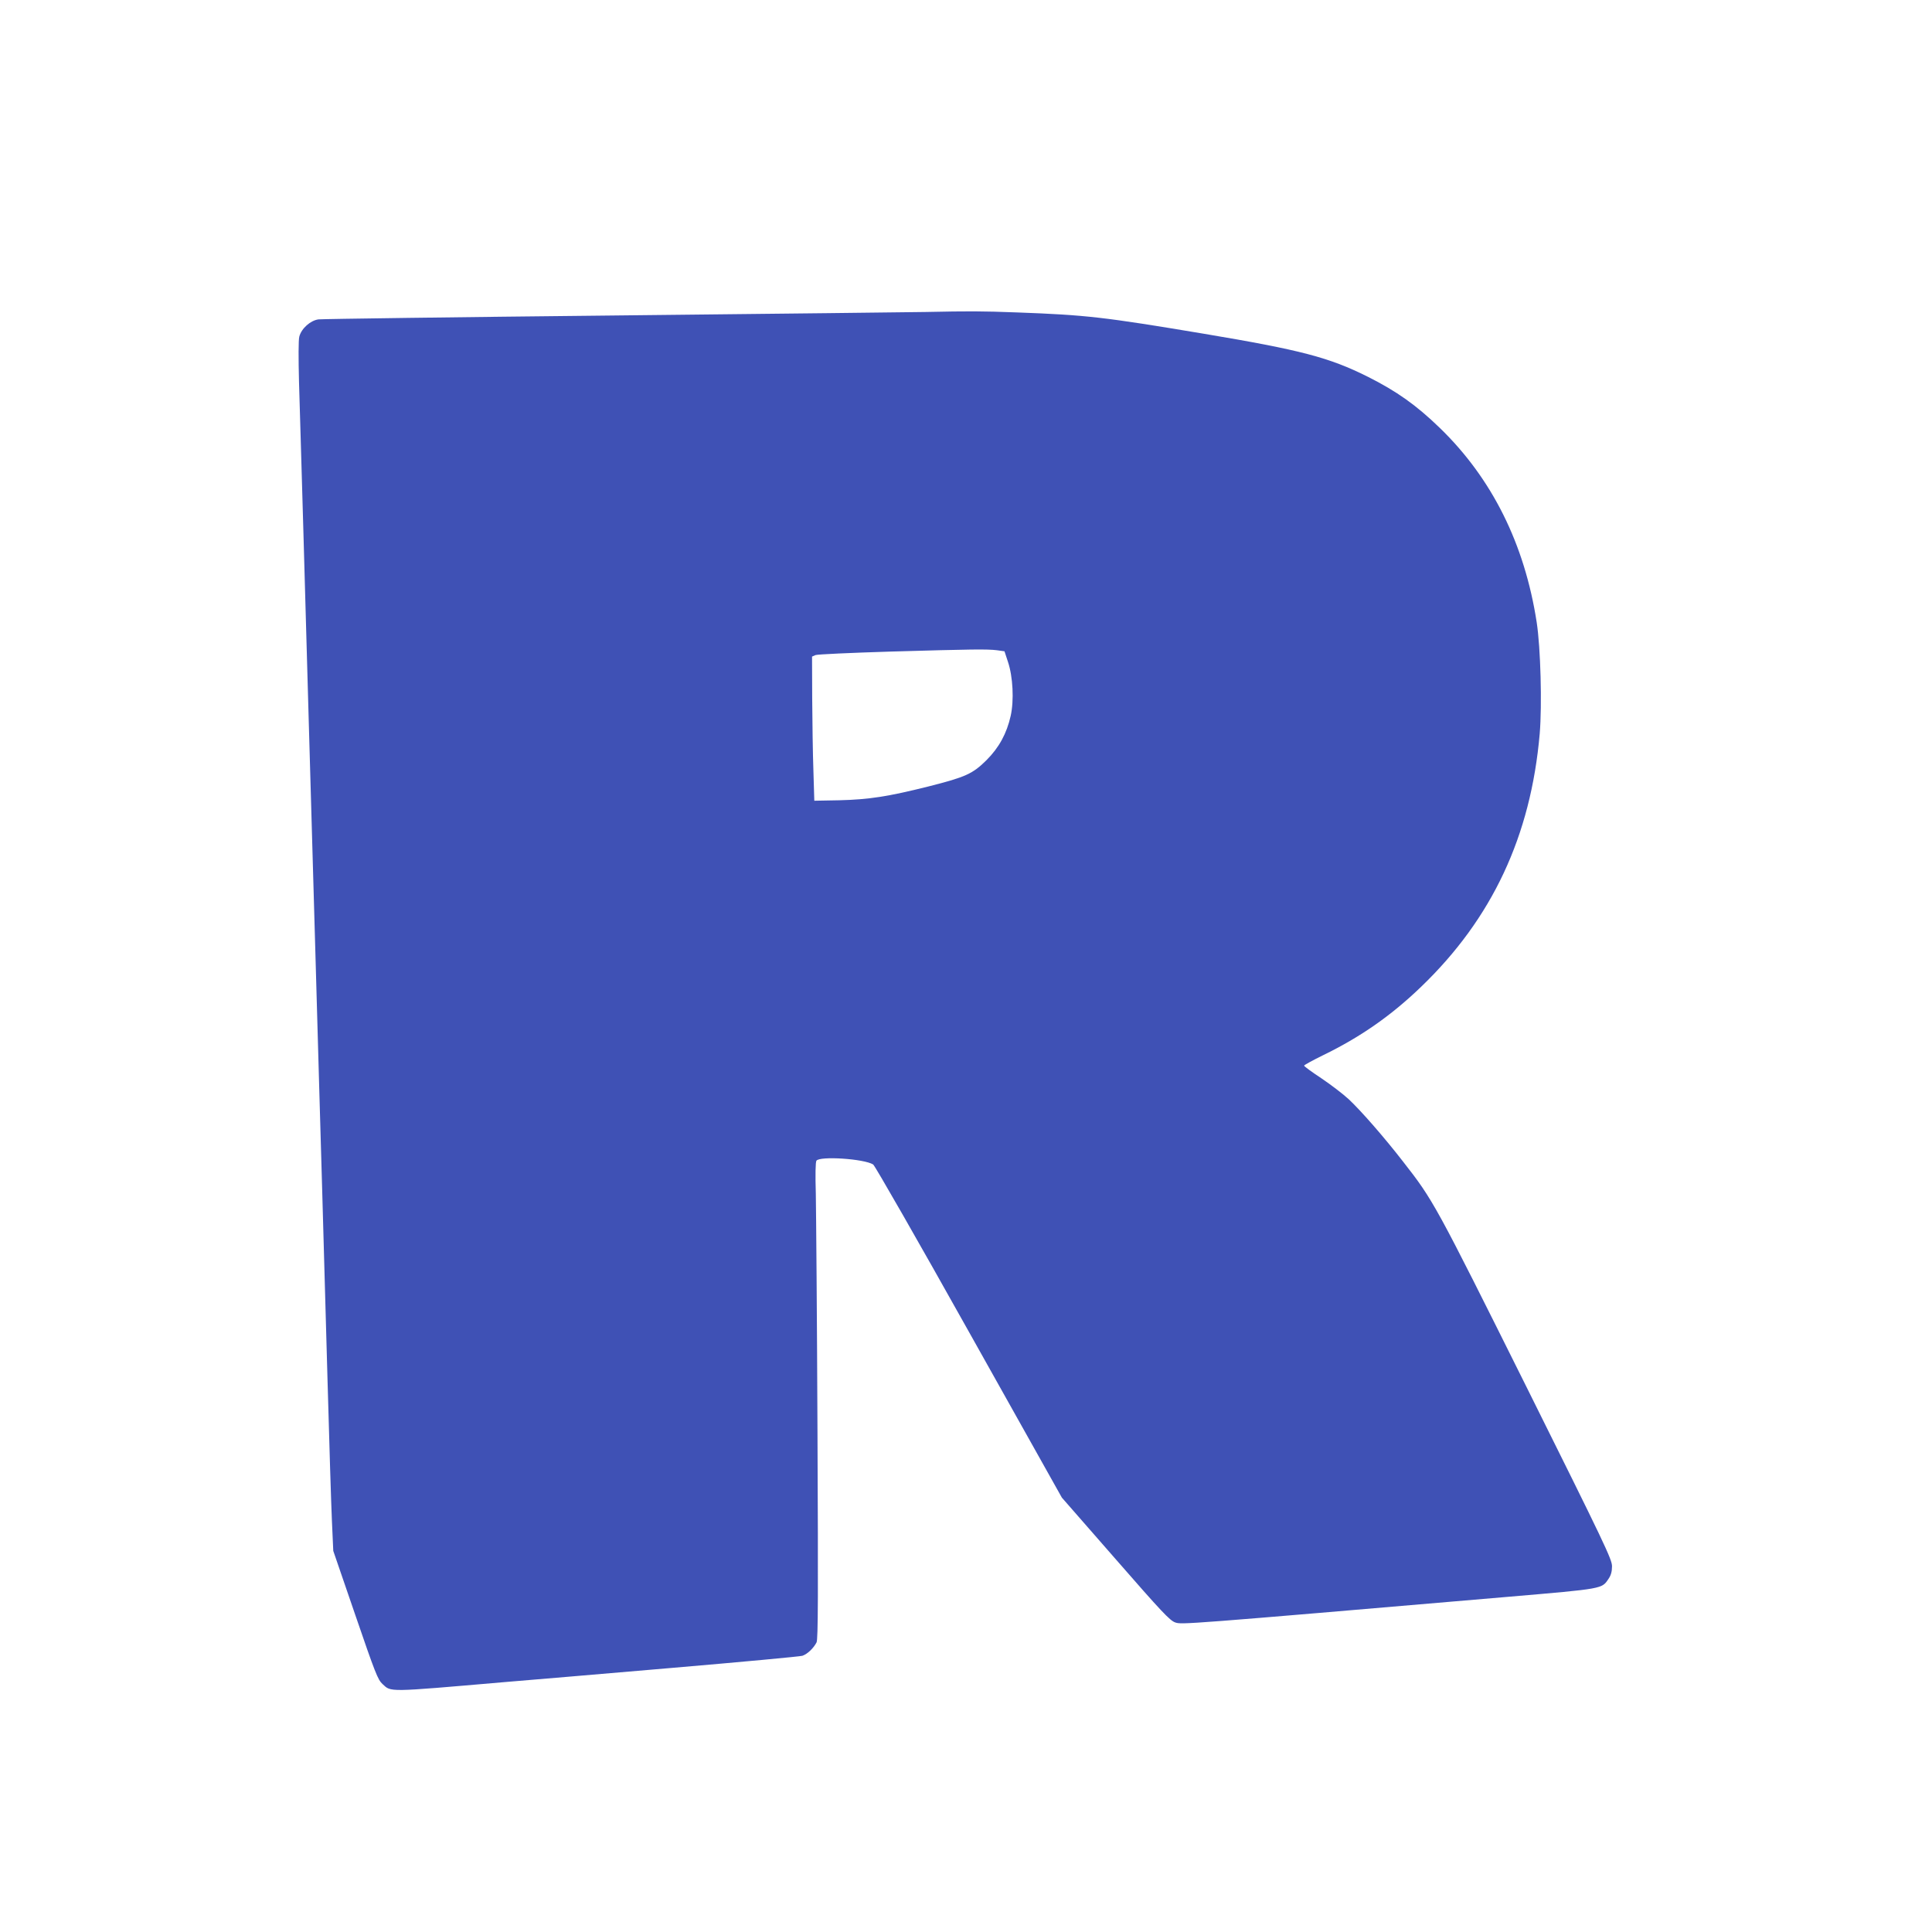
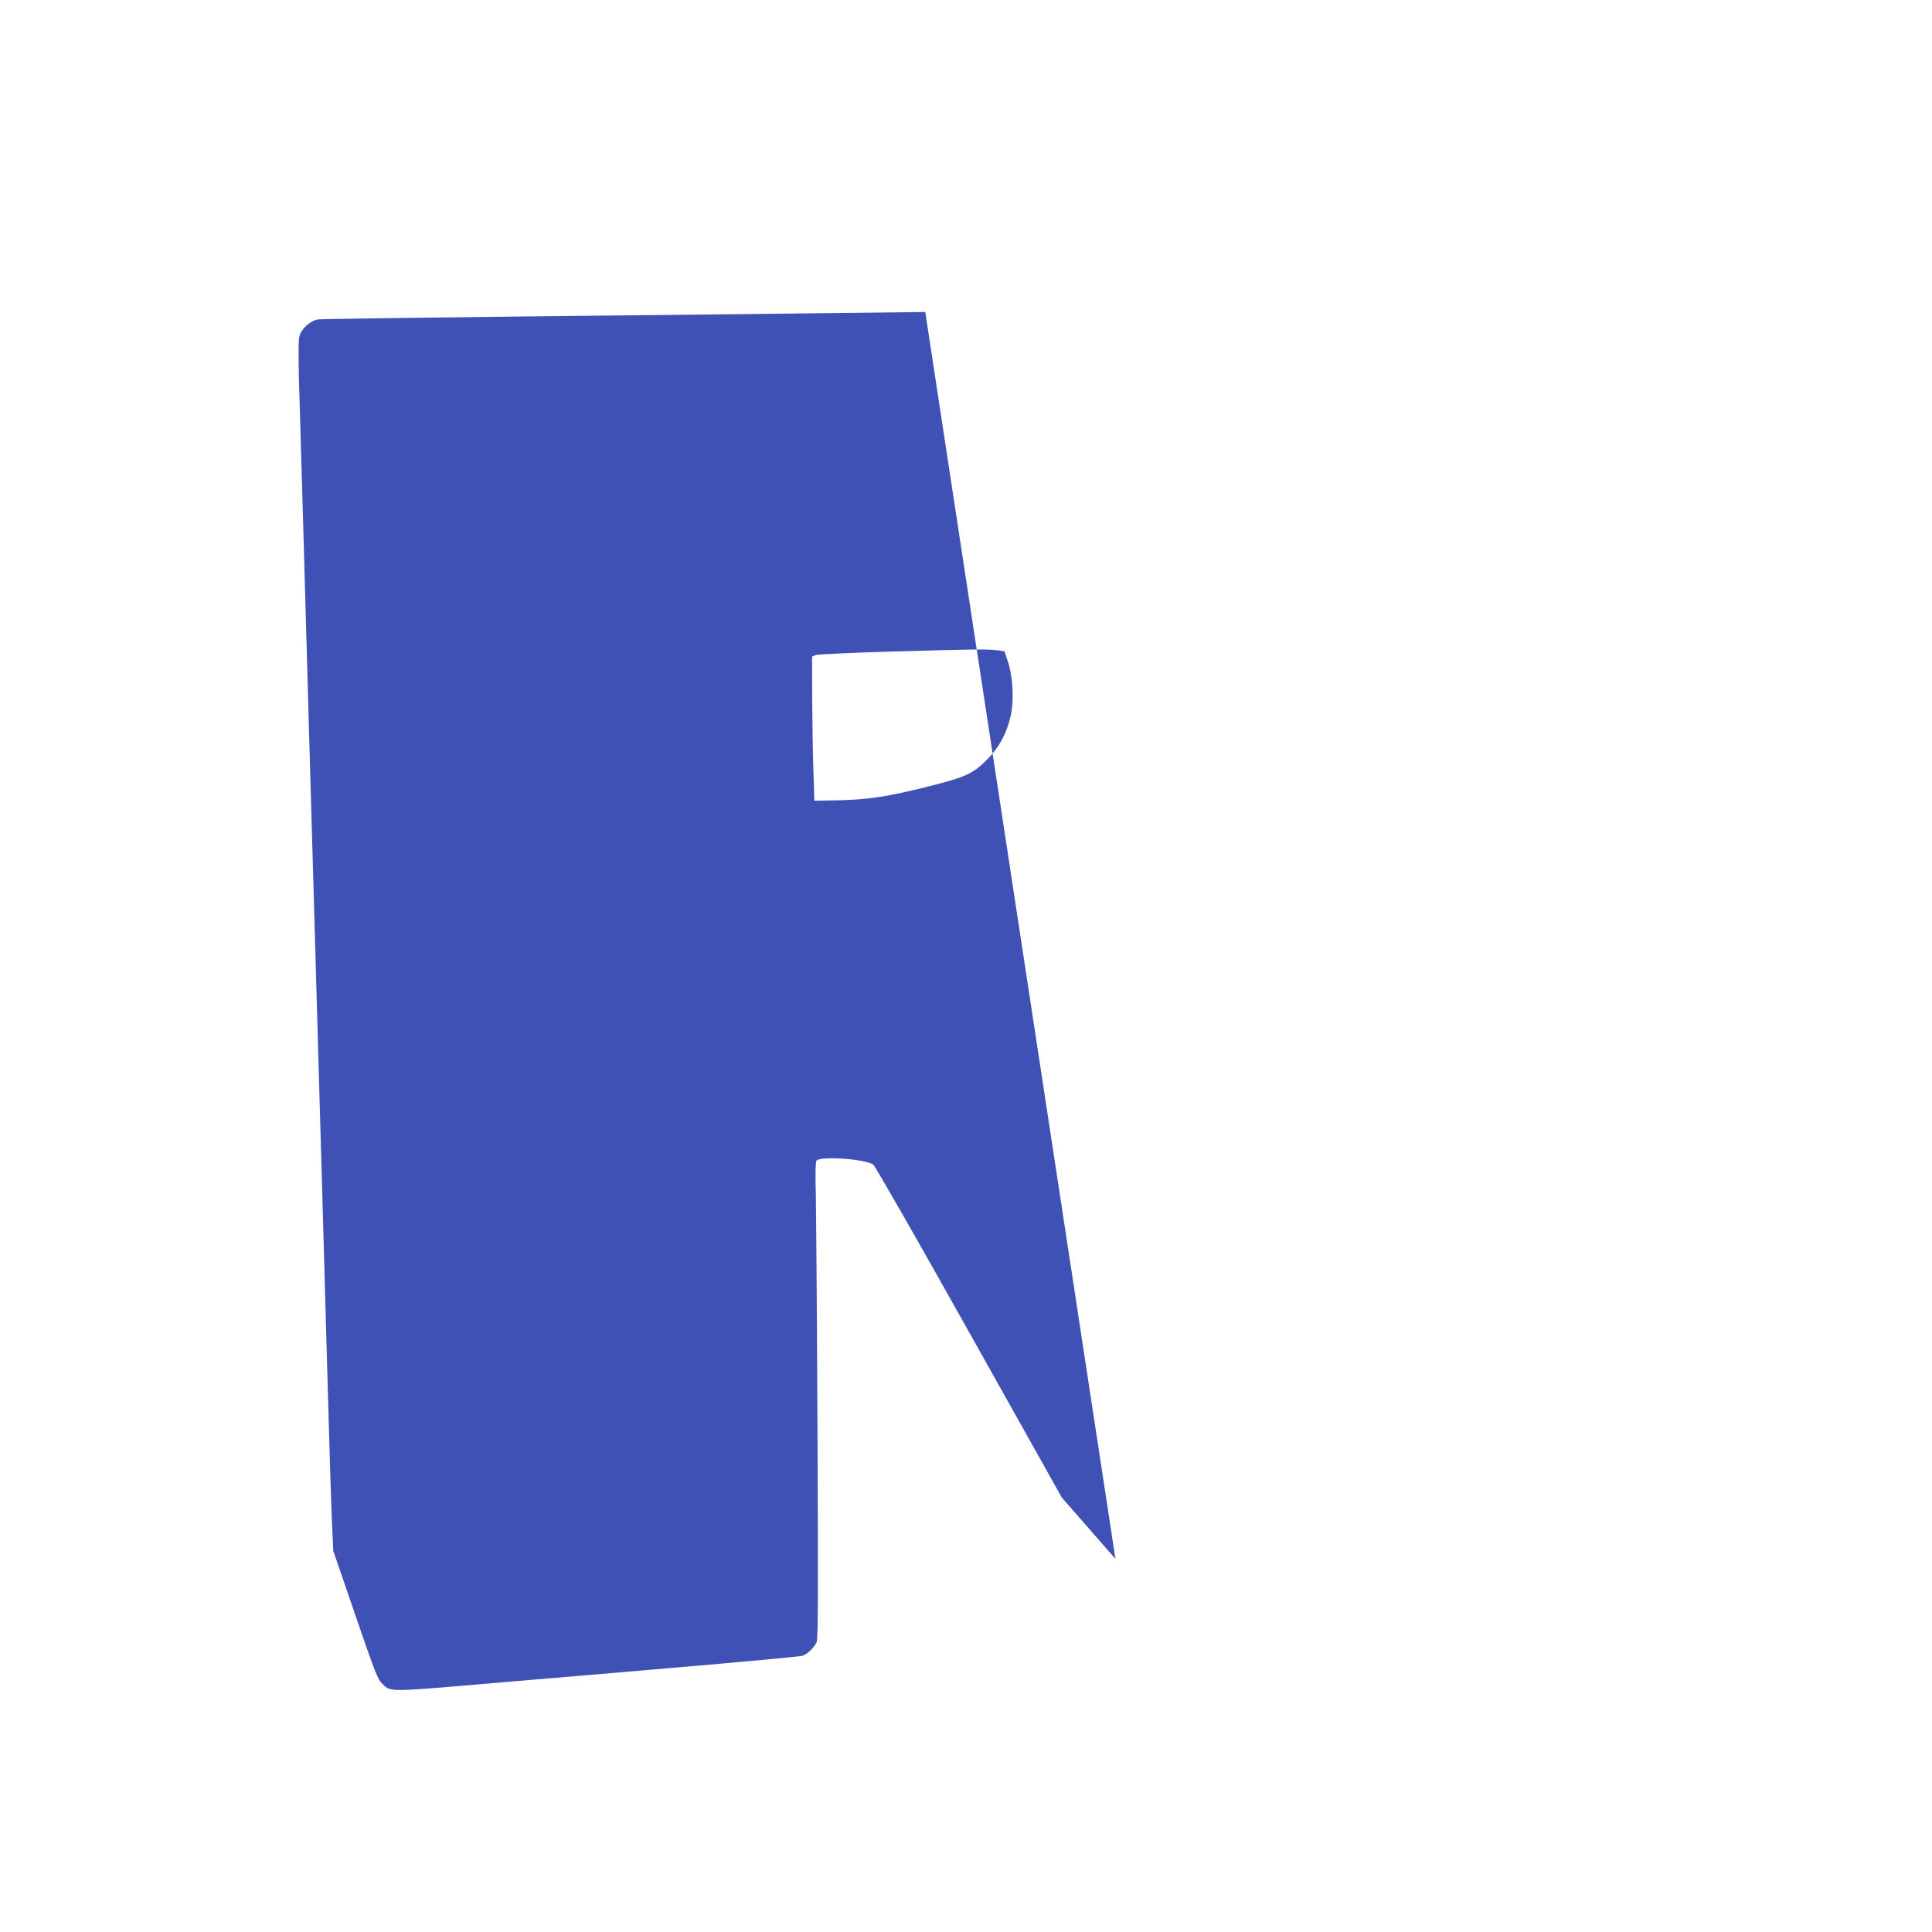
<svg xmlns="http://www.w3.org/2000/svg" version="1.0" width="1280pt" height="1280pt" viewBox="0 0 1280 1280" preserveAspectRatio="xMidYMid meet">
  <g transform="translate(0,1280) scale(0.1,-0.1)" fill="#3f51b5" stroke="none">
-     <path d="M6130 10733 c-63 -1 -983 -12 -2045 -23 -1062 -11 -1950 -23 -1975 -26 -53 -7 -113 -60 -127 -114 -6 -21 -6 -142 -2 -300 5 -146 17 -591 29 -990 11 -399 27 -957 35 -1240 8 -283 28 -990 45 -1570 16 -580 37 -1287 45 -1570 8 -283 24 -843 35 -1245 11 -401 24 -820 29 -930 l9 -200 146 -425 c132 -385 149 -428 180 -457 59 -54 25 -55 801 12 160 13 664 56 1120 95 457 39 844 75 861 80 33 11 74 50 94 89 10 19 11 318 6 1395 -3 754 -9 1463 -11 1576 -4 130 -2 211 4 220 22 32 315 13 376 -25 11 -7 297 -506 635 -1110 l615 -1097 355 -406 c307 -352 361 -409 396 -421 43 -15 46 -15 2209 170 631 54 617 52 662 119 16 23 23 48 23 83 0 46 -46 142 -568 1191 -604 1212 -616 1234 -817 1491 -128 165 -280 338 -359 412 -39 36 -122 99 -183 140 -62 41 -113 78 -113 83 0 4 57 35 126 69 245 119 450 261 650 454 470 452 726 998 785 1676 16 191 6 569 -20 738 -80 519 -296 953 -642 1288 -157 152 -286 243 -477 339 -256 128 -443 177 -1087 285 -664 111 -777 124 -1235 141 -239 9 -319 9 -610 3z m475 -2241 l50 -7 23 -70 c33 -98 41 -255 18 -358 -26 -116 -77 -210 -160 -293 -92 -91 -138 -112 -383 -174 -271 -68 -396 -87 -593 -92 l-165 -3 -6 200 c-4 110 -7 325 -8 478 l-1 277 23 10 c12 5 234 15 492 23 553 16 643 17 710 9z" />
+     <path d="M6130 10733 c-63 -1 -983 -12 -2045 -23 -1062 -11 -1950 -23 -1975 -26 -53 -7 -113 -60 -127 -114 -6 -21 -6 -142 -2 -300 5 -146 17 -591 29 -990 11 -399 27 -957 35 -1240 8 -283 28 -990 45 -1570 16 -580 37 -1287 45 -1570 8 -283 24 -843 35 -1245 11 -401 24 -820 29 -930 l9 -200 146 -425 c132 -385 149 -428 180 -457 59 -54 25 -55 801 12 160 13 664 56 1120 95 457 39 844 75 861 80 33 11 74 50 94 89 10 19 11 318 6 1395 -3 754 -9 1463 -11 1576 -4 130 -2 211 4 220 22 32 315 13 376 -25 11 -7 297 -506 635 -1110 l615 -1097 355 -406 z m475 -2241 l50 -7 23 -70 c33 -98 41 -255 18 -358 -26 -116 -77 -210 -160 -293 -92 -91 -138 -112 -383 -174 -271 -68 -396 -87 -593 -92 l-165 -3 -6 200 c-4 110 -7 325 -8 478 l-1 277 23 10 c12 5 234 15 492 23 553 16 643 17 710 9z" />
  </g>
</svg>